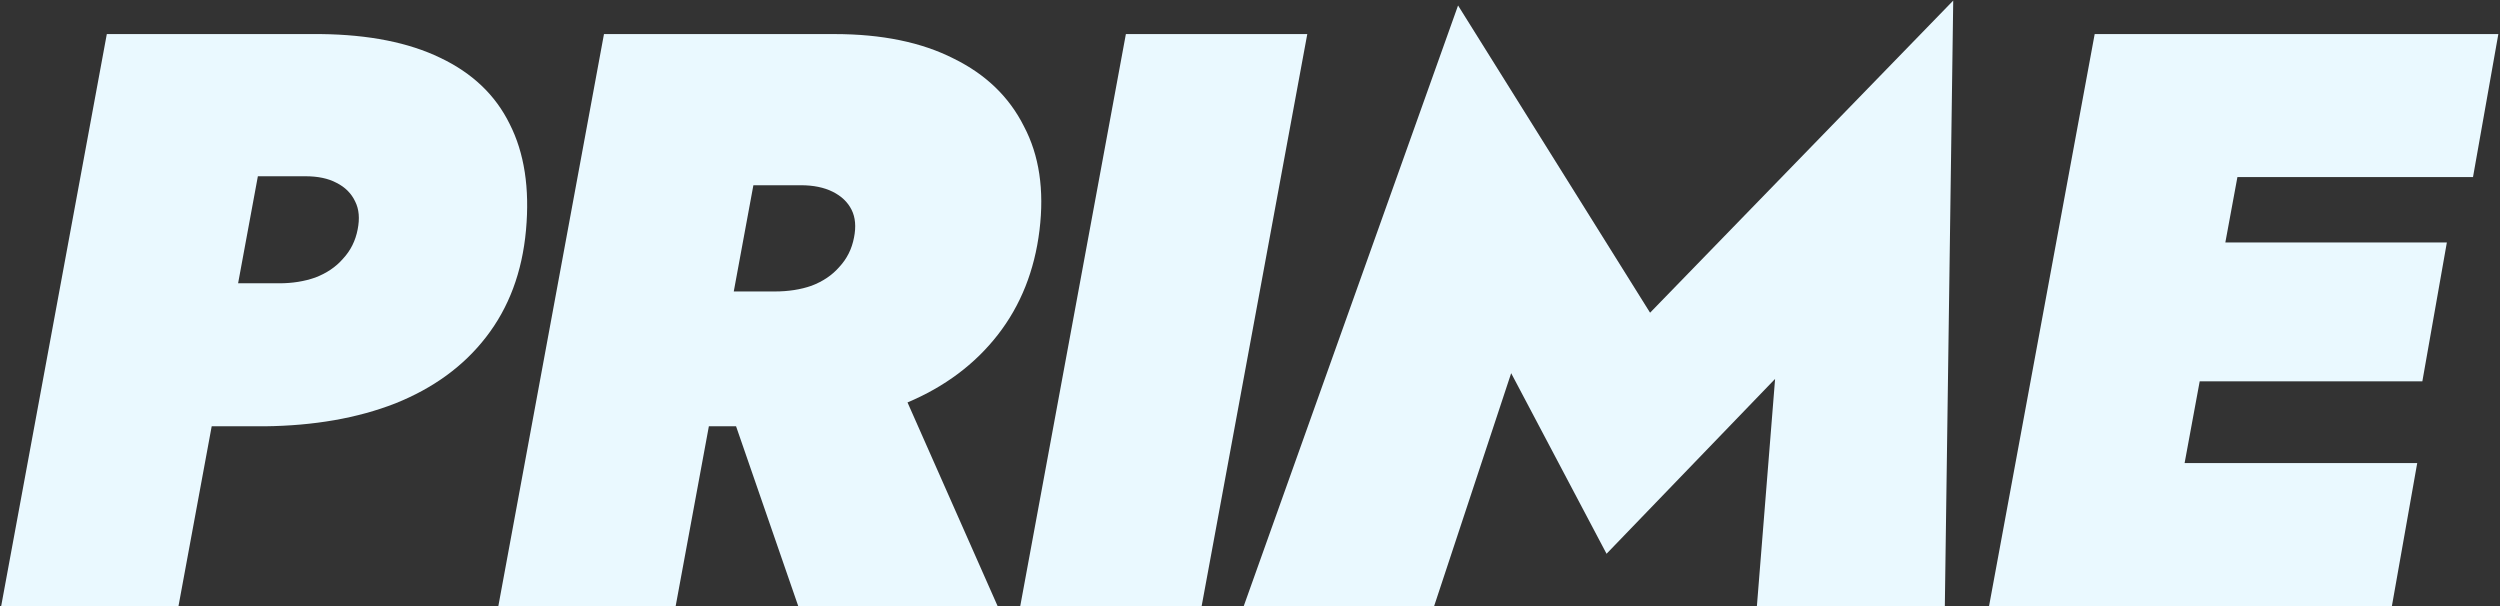
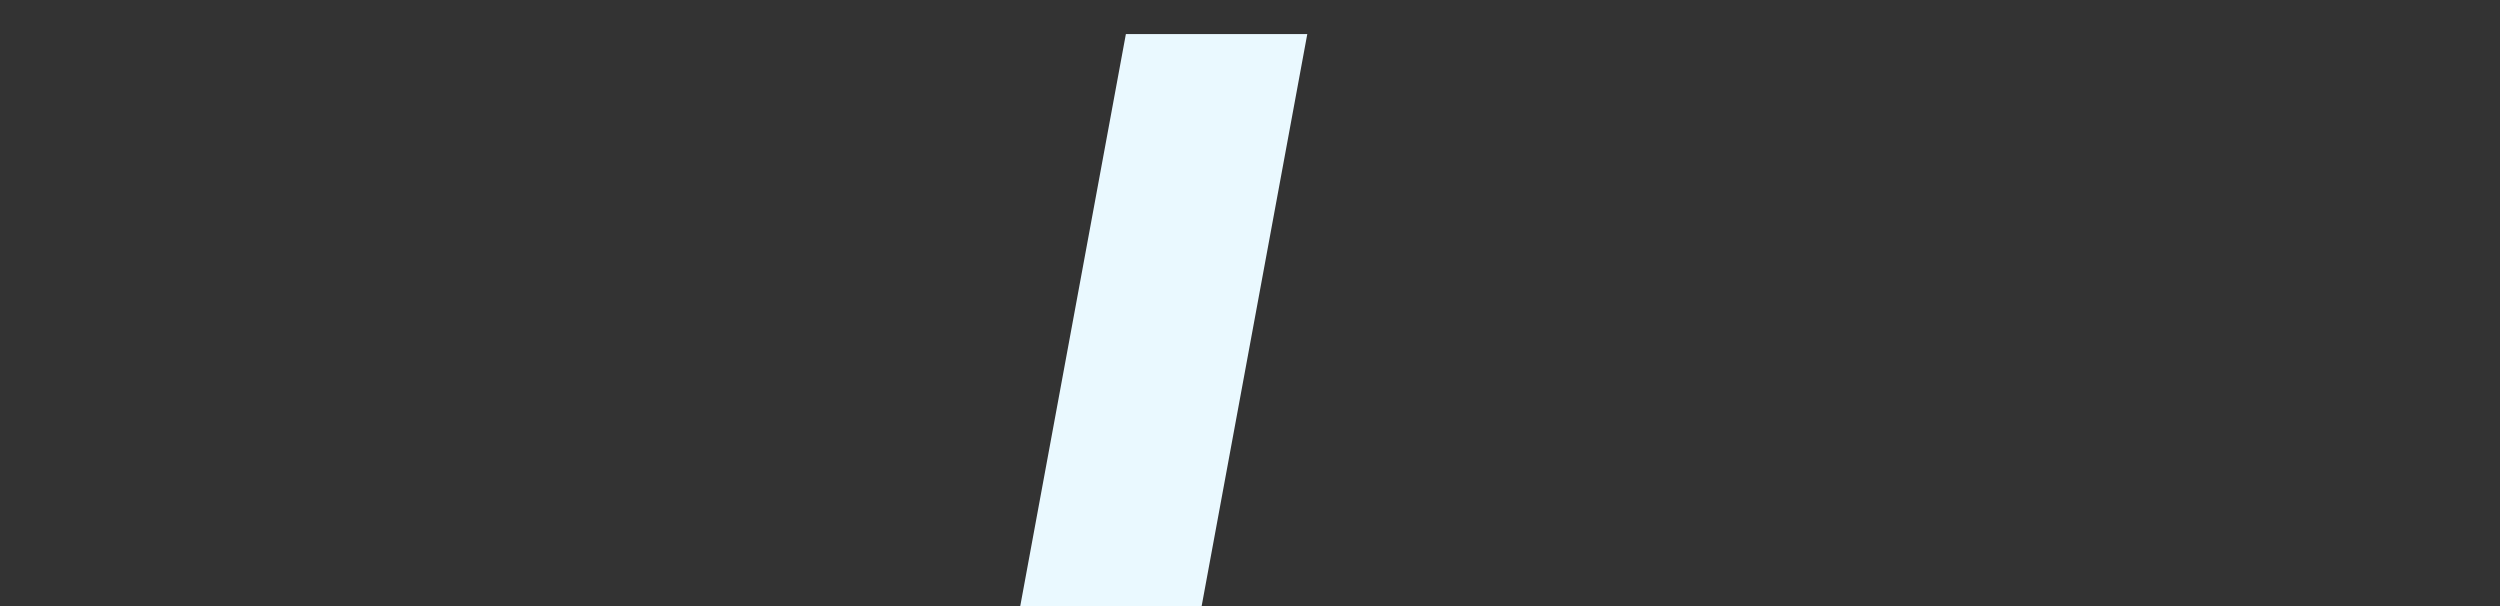
<svg xmlns="http://www.w3.org/2000/svg" width="330" height="80" viewBox="0 0 330 80" fill="none">
  <rect x="0" y="0" width="330" height="80" fill="#333333" stroke="none" />
-   <path d="M14.099 4.498H37.505L23.561 80H0.156L14.099 4.498ZM25.856 23.266L28.984 4.498H42.358C48.686 4.57 53.935 5.612 58.106 7.626C62.348 9.639 65.404 12.552 67.274 16.363C69.215 20.174 69.934 24.848 69.431 30.384C68.928 35.921 67.166 40.631 64.146 44.514C61.198 48.325 57.207 51.237 52.173 53.251C47.212 55.192 41.459 56.199 34.916 56.271H20.031L23.375 37.395H36.857C38.583 37.395 40.165 37.144 41.603 36.64C43.113 36.065 44.336 35.238 45.27 34.159C46.277 33.081 46.924 31.787 47.212 30.276C47.5 28.838 47.392 27.616 46.888 26.609C46.385 25.531 45.558 24.704 44.408 24.128C43.329 23.553 41.963 23.266 40.309 23.266H25.856Z" fill="#EAF9FF" />
-   <path d="M94.178 47.642H117.368L131.684 80H105.366L94.178 47.642ZM79.725 4.498H103.131L89.188 80H65.782L79.725 4.498ZM91.266 24.452L94.61 4.498H110.142C116.397 4.498 121.647 5.577 125.889 7.734C130.132 9.819 133.224 12.803 135.165 16.686C137.178 20.497 137.862 25.063 137.214 30.384C136.567 35.705 134.734 40.307 131.714 44.19C128.693 48.073 124.703 51.057 119.741 53.143C114.78 55.228 109.063 56.271 102.591 56.271H85.657L88.893 38.474H102.268C104.065 38.474 105.683 38.222 107.121 37.719C108.632 37.144 109.854 36.317 110.789 35.238C111.795 34.159 112.443 32.865 112.73 31.355C113.018 29.917 112.91 28.695 112.407 27.688C111.903 26.681 111.076 25.89 109.926 25.315C108.775 24.74 107.373 24.452 105.719 24.452H91.266Z" fill="#EAF9FF" />
  <path d="M148.616 4.498H172.561L158.618 80H134.673L148.616 4.498Z" fill="#EAF9FF" />
-   <path d="M199.474 49.26L189.306 80H164.175L192.463 0.723L217.81 41.278L257.826 0.076L256.718 80H231.911L234.313 50.015L212.064 73.097L199.474 49.26Z" fill="#EAF9FF" />
-   <path d="M278.41 80L281.754 61.124H319.073L315.73 80H278.41ZM289.118 23.373L292.461 4.498H329.781L326.437 23.373H289.118ZM284.48 50.338L287.715 32.002H322.986L319.75 50.338H284.48ZM276.498 4.498H298.825L284.882 80H262.555L276.498 4.498Z" fill="#EAF9FF" />
</svg>